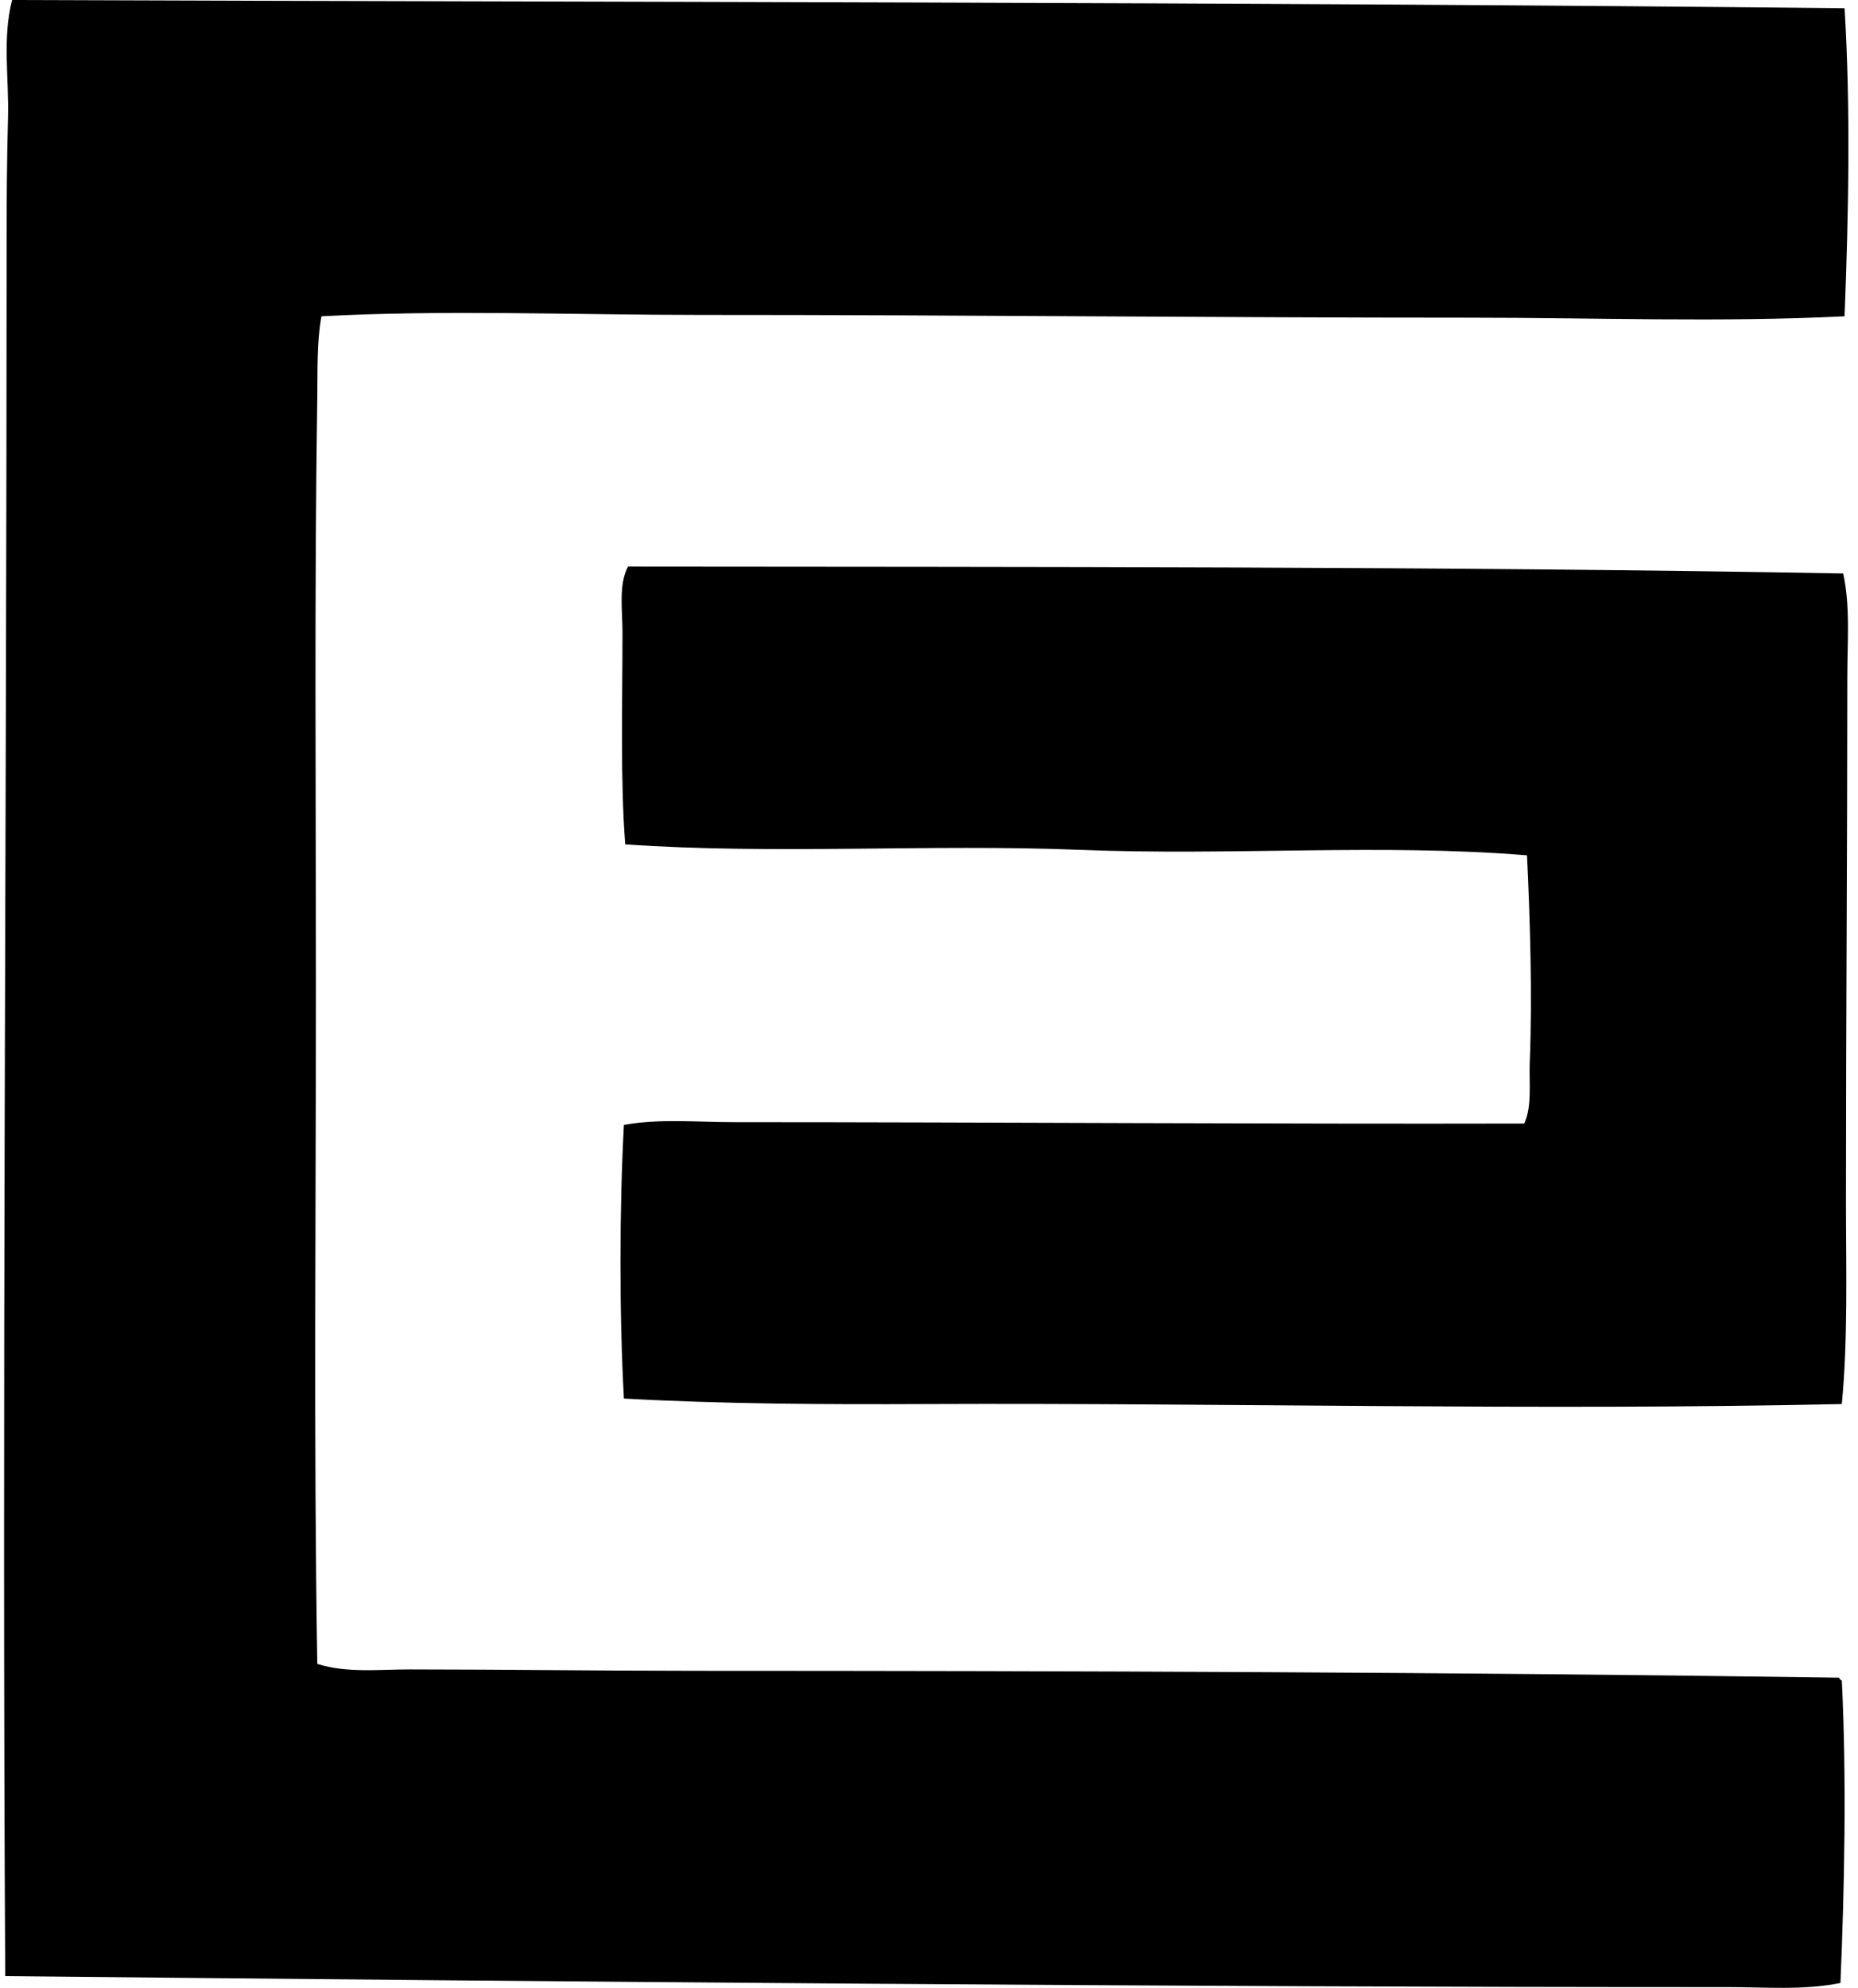
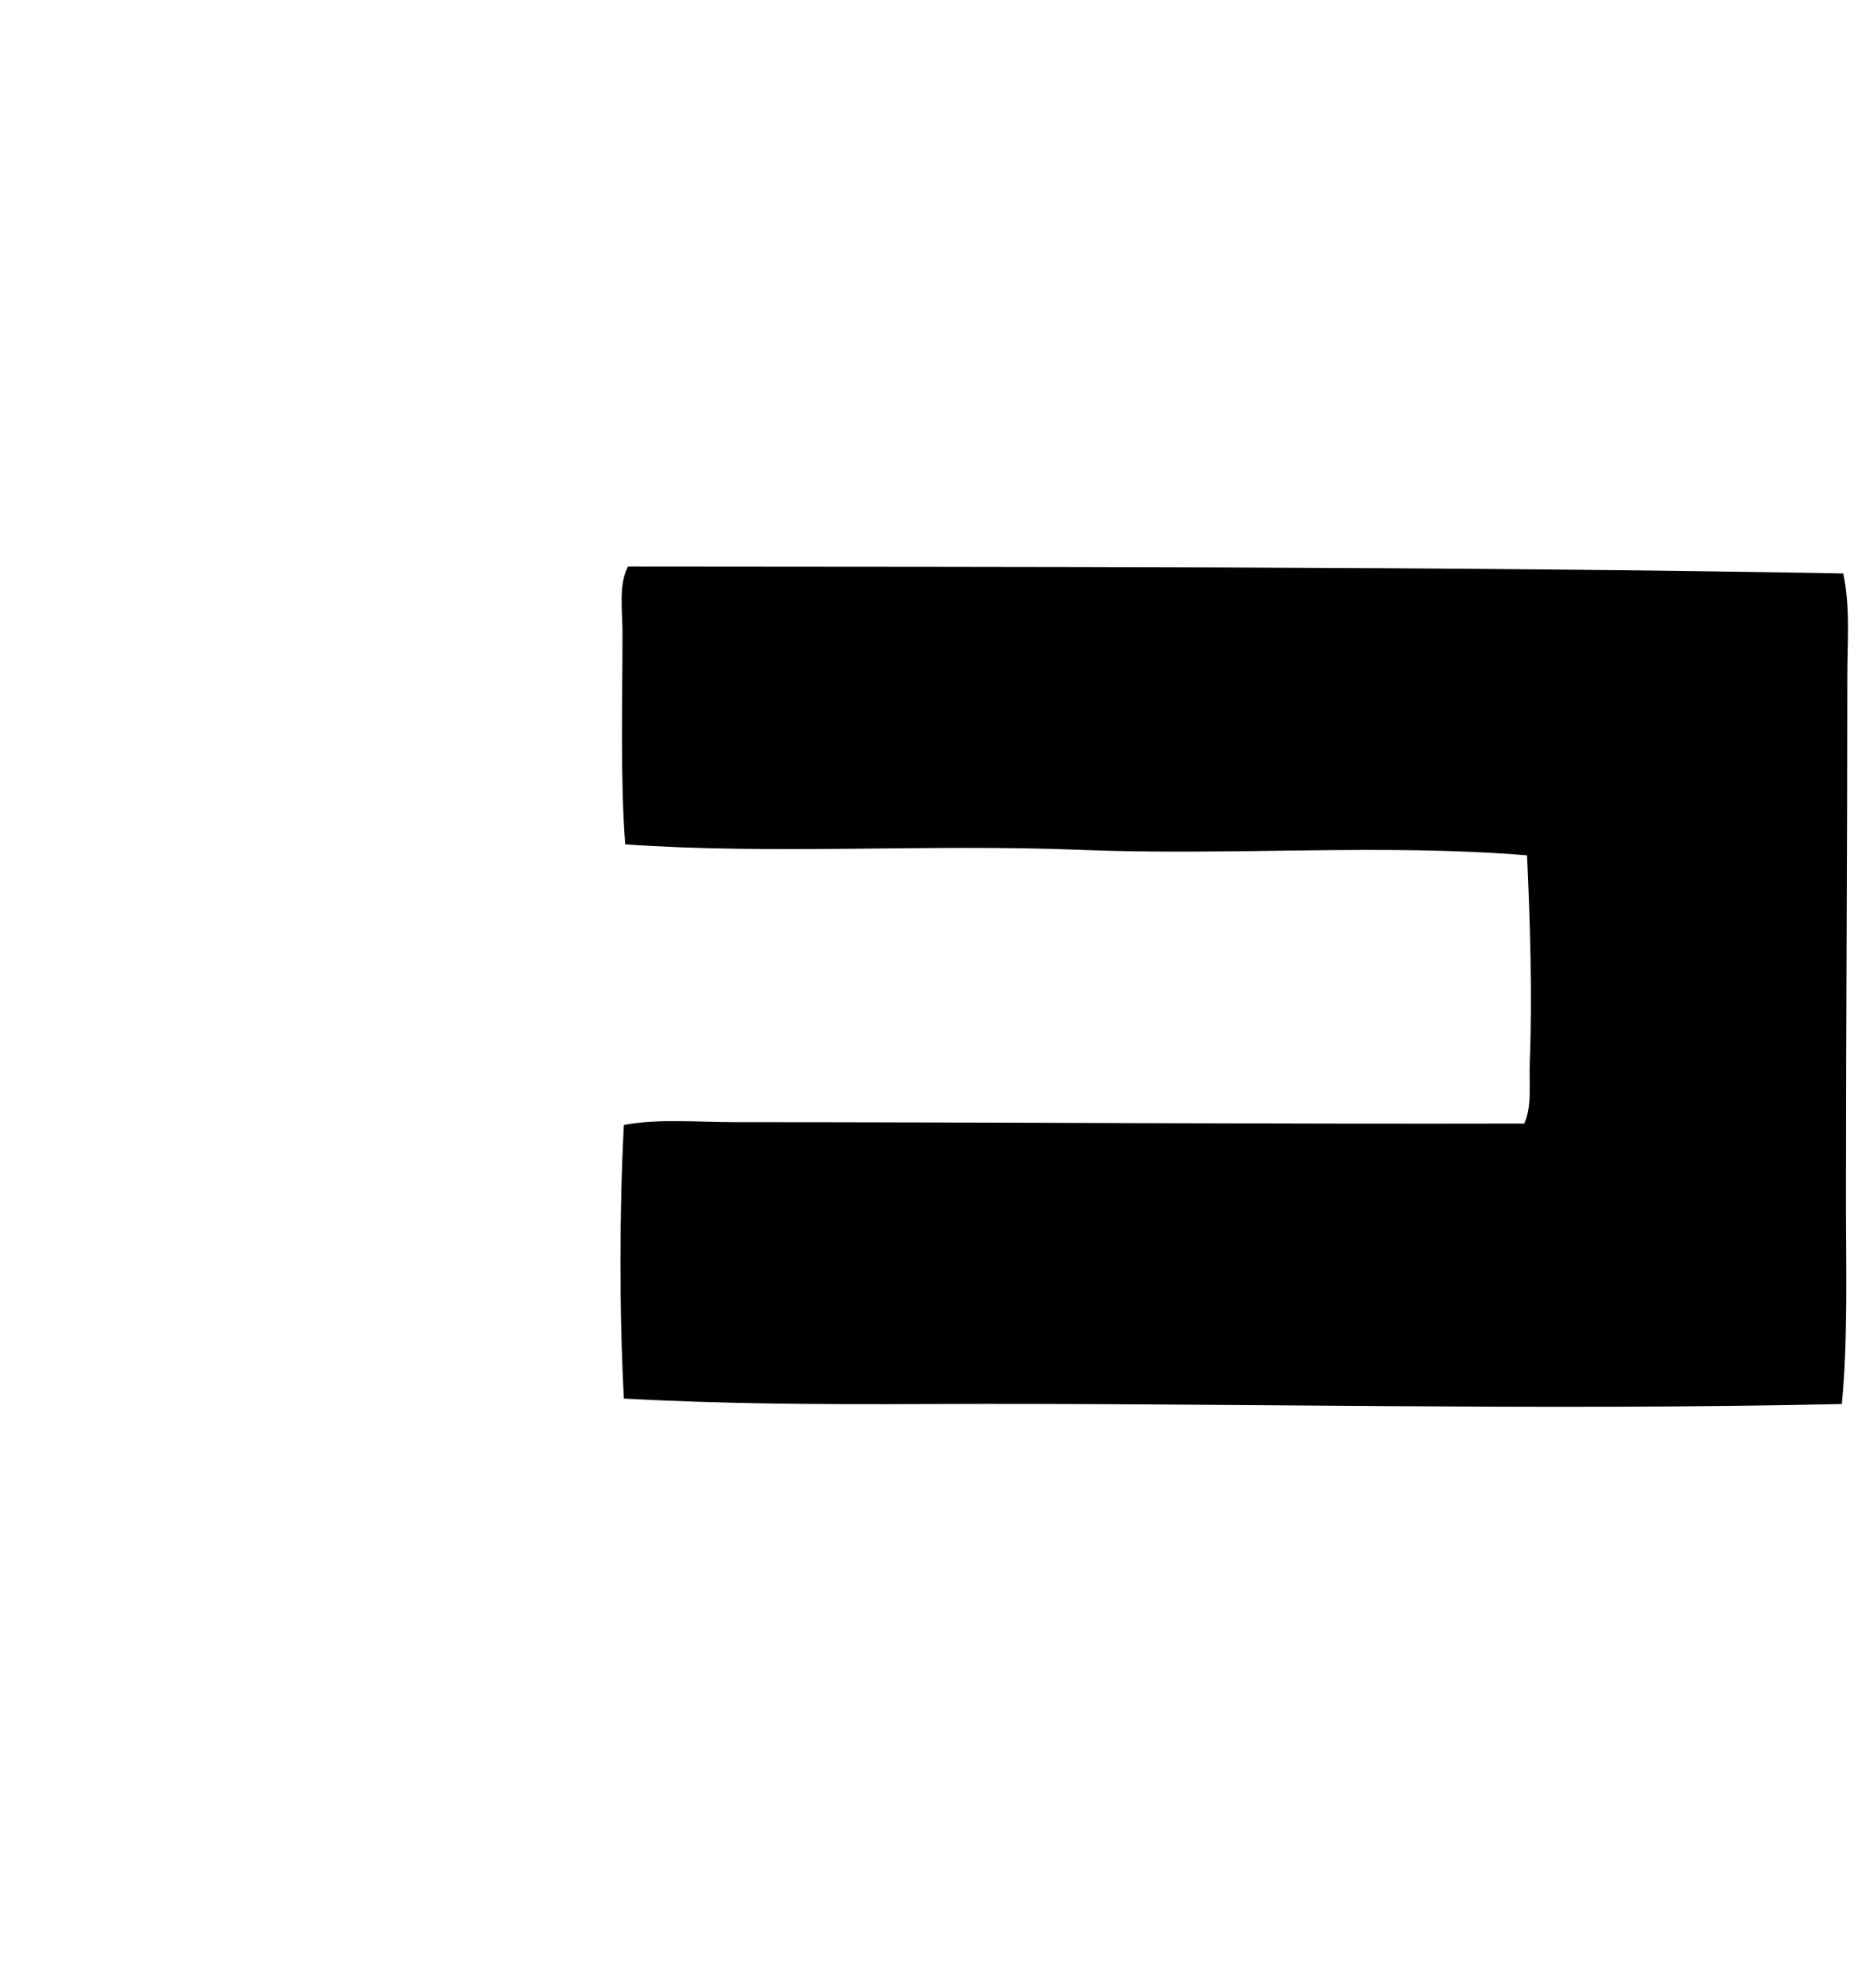
<svg xmlns="http://www.w3.org/2000/svg" width="187" height="200" fill="none" viewBox="0 0 187 200">
-   <path fill="#000" fill-rule="evenodd" d="M185.649.832c.612 10.014.406 20.648 0 30.991-12.514.623-25.111.137-37.771.14-25.425.003-51.31-.283-77.342-.277-12.813.003-25.754-.535-38.186.137-.47 2.61-.376 5.372-.414 8.027-.302 19.964-.14 39.577-.137 59.215 0 22.921-.236 45.911.137 68.346 2.964.931 6.206.552 9.27.552 9.665.003 19.22.14 28.779.14 38.317.005 76.907.132 115.112.692.061.123.118.247.275.277.488 9.772.269 20.964-.14 30.439-3.711.753-7.582.412-11.345.415-56.229.011-116.719-.546-173.36-1.106-.326-57.314.14-115.835.14-174.469 0-4.164.025-8.342.14-12.451C.917 7.89.22 3.849 1.22 0c58.92.222 124.15.181 184.429.832Z" clip-rule="evenodd" />
  <path fill="#000" fill-rule="evenodd" d="M185.512 57.698c.725 3.371.412 6.882.412 10.374 0 17.61-.135 34.401-.135 52.575 0 7.003.214 14.016-.417 20.616-30.629.678-62.016-.129-92.145 0-10.204.046-20.393.002-30.434-.552-.464-8.54-.459-18.99 0-27.533 3.582-.648 7.307-.277 11.068-.277 26.544.005 53.876.2 79.553.14.794-1.787.467-3.994.552-6.229.269-6.634.022-14.452-.28-20.755-14.669-1.207-29.649.06-44.961-.552-15.147-.609-30.887.497-45.798-.554-.502-6.423-.277-14.208-.277-21.307 0-2.297-.41-4.8.554-6.64 39.059.041 82.991-.025 122.308.694Z" clip-rule="evenodd" />
</svg>